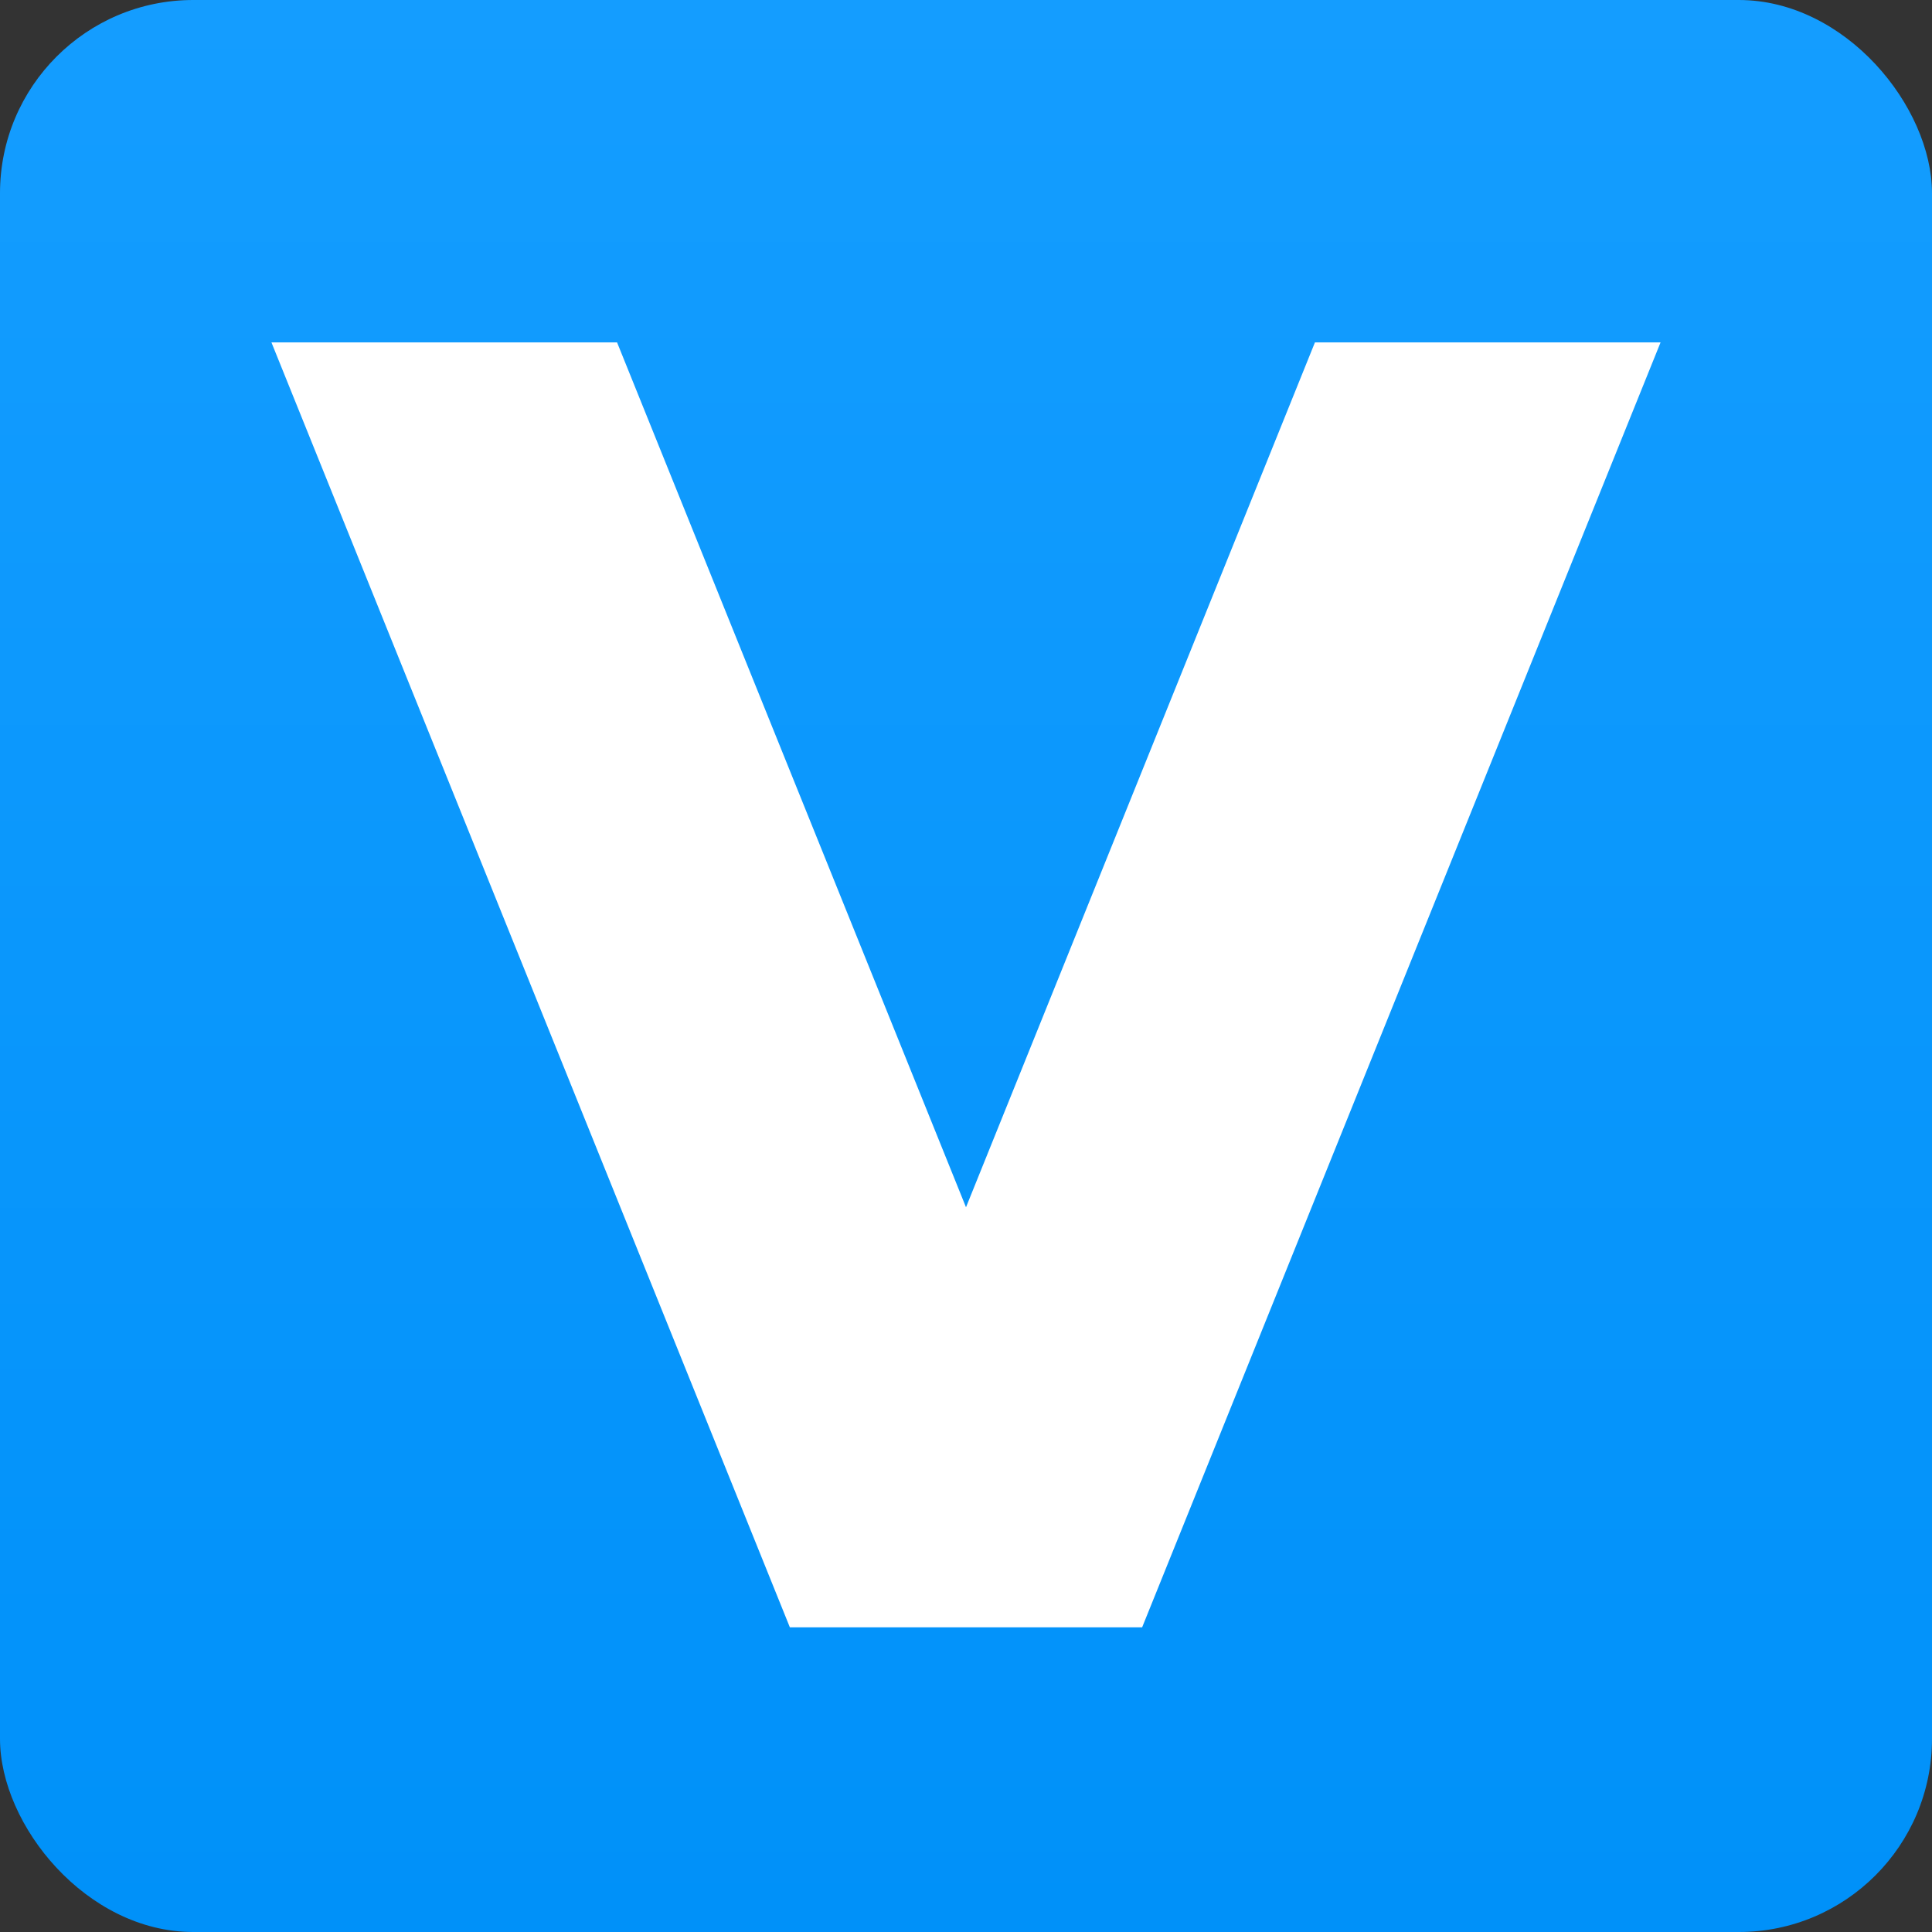
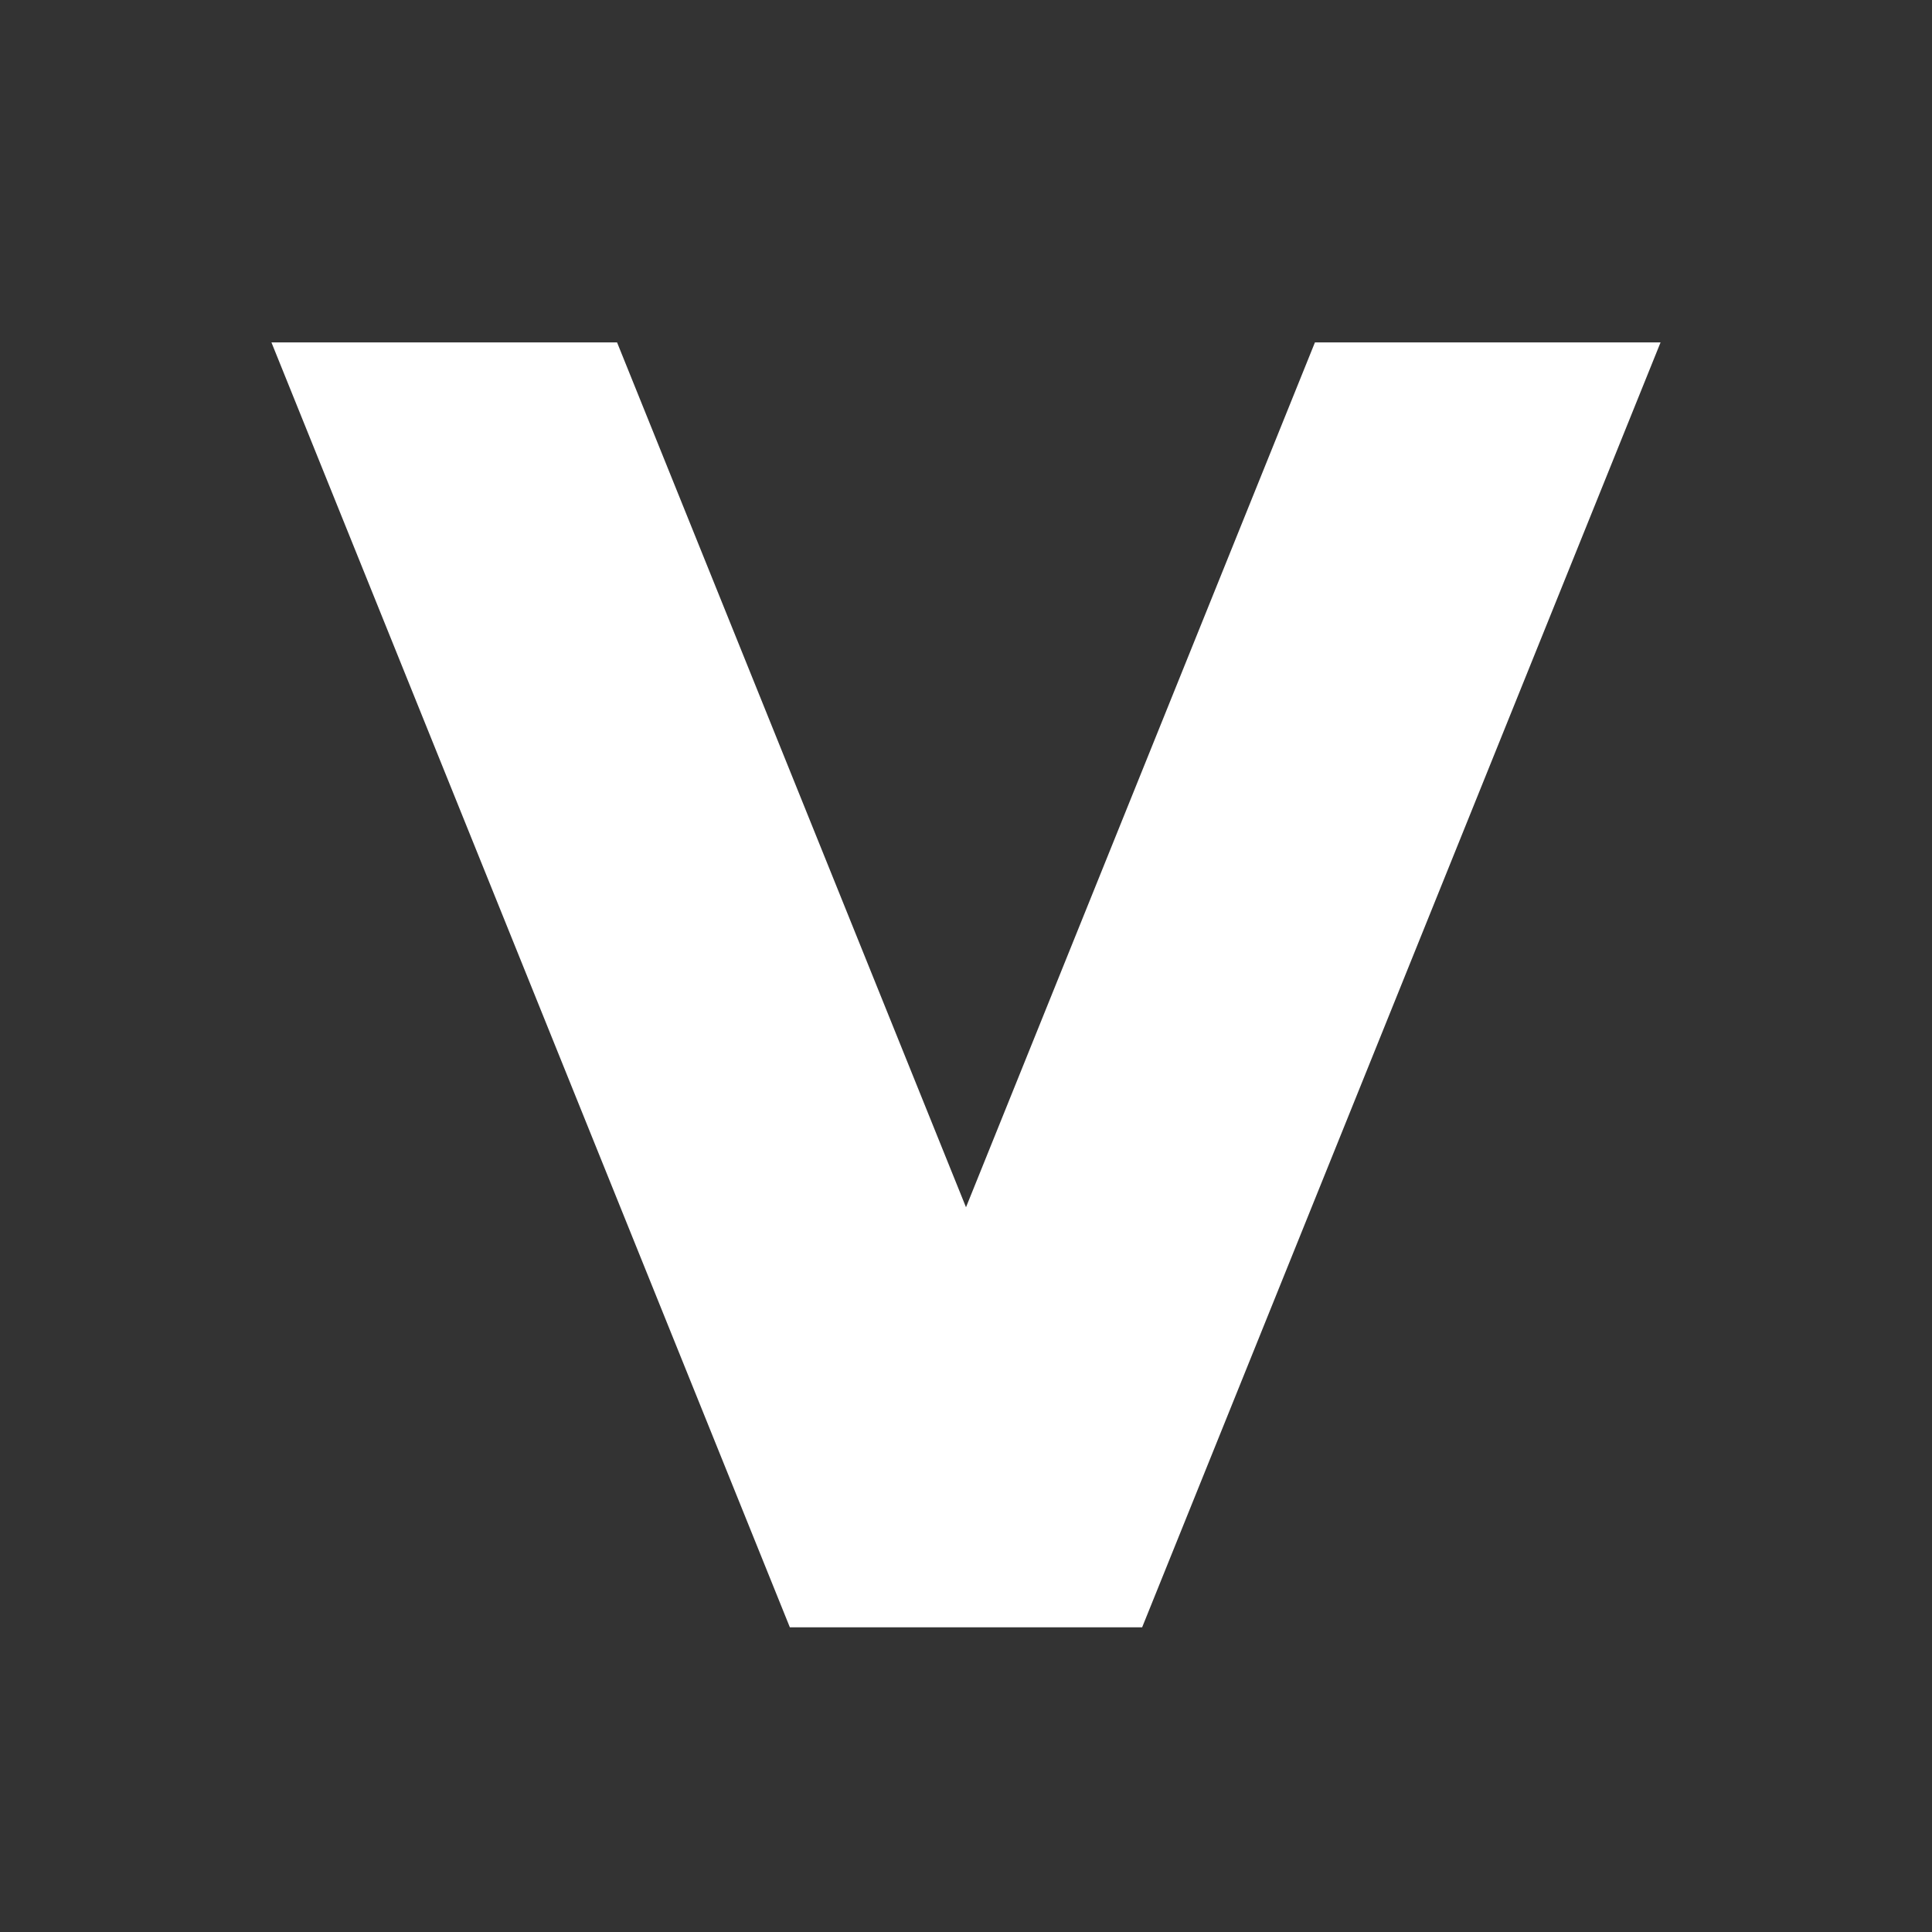
<svg xmlns="http://www.w3.org/2000/svg" viewBox="0 0 320 320" fill="none">
  <rect x="0" y="0" width="320" height="320" fill="#333333" stroke="none" />
-   <rect width="320" height="320" rx="32" fill="url(#paint0_linear)" />
  <path fill-rule="evenodd" clip-rule="evenodd" d="M102.204 56.711H44.958l85.869 212.827h58.346l85.869-212.827h-57.246L160 199.96 102.204 56.711z" fill="#fff" />
  <defs>
    <linearGradient id="paint0_linear" x1="160" y1="0" x2="160" y2="320" gradientUnits="userSpaceOnUse">
      <stop stop-color="#149DFF" />
      <stop offset="1" stop-color="#0091F9" />
    </linearGradient>
  </defs>
</svg>